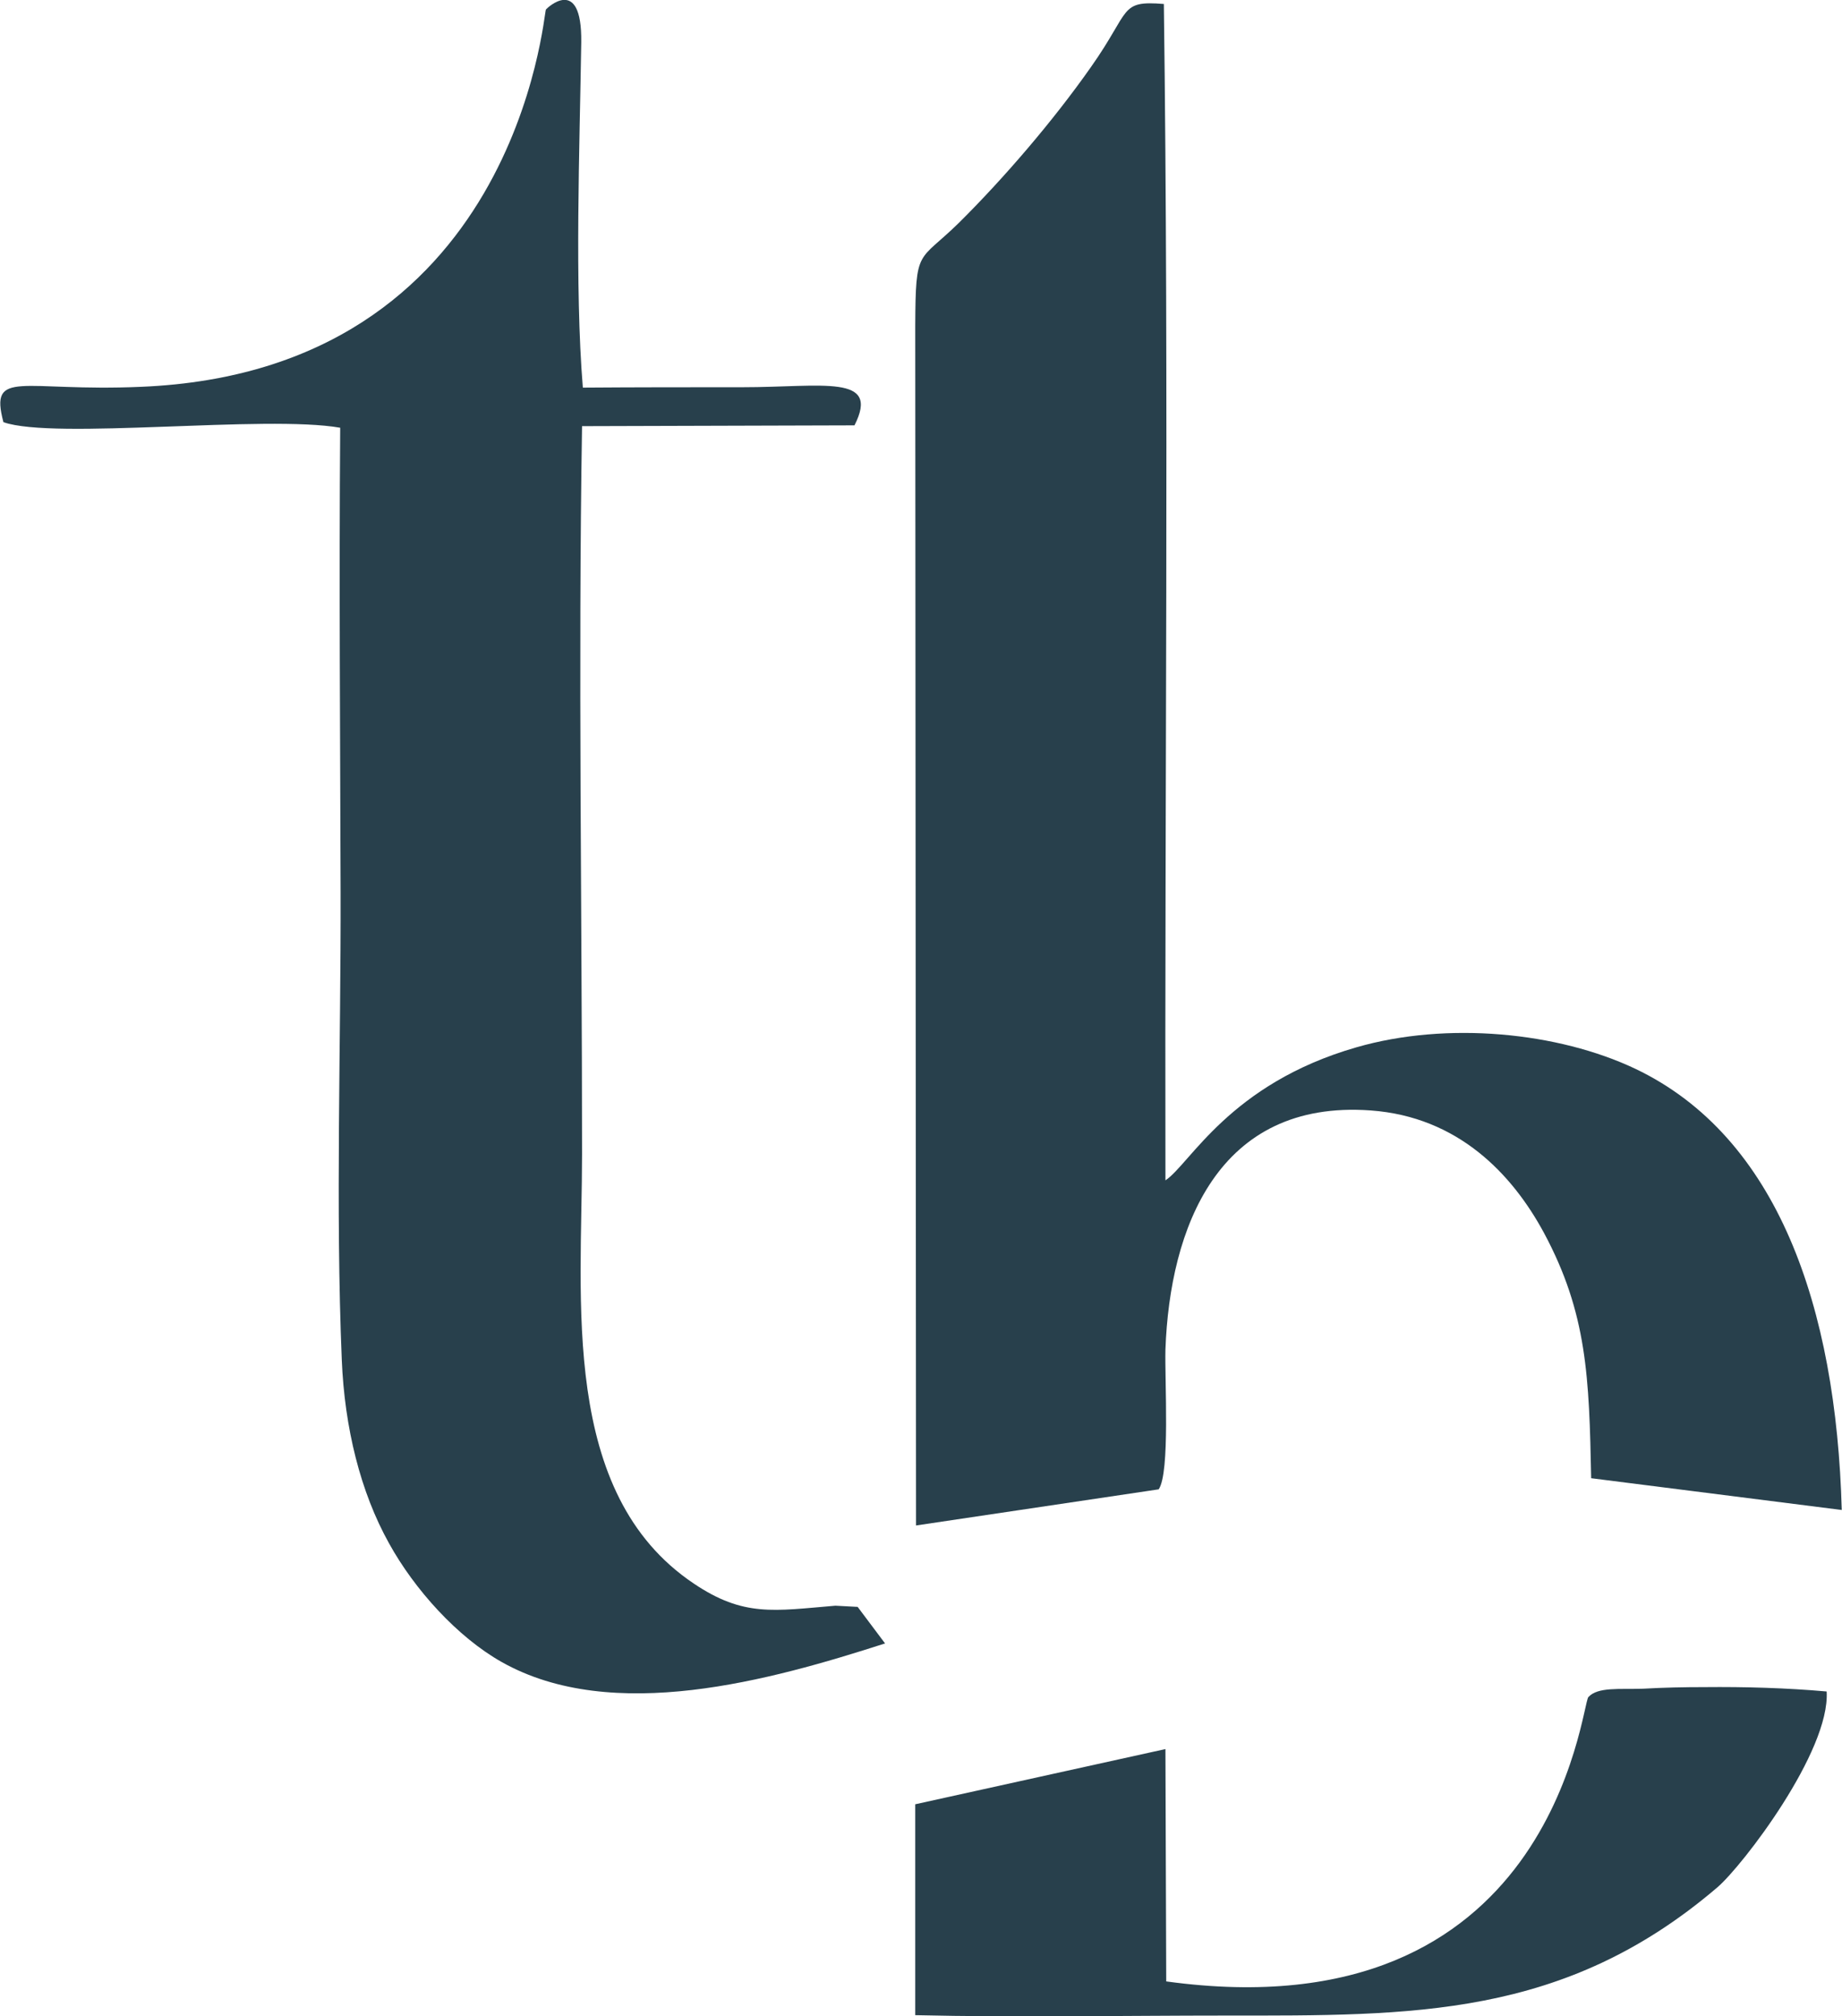
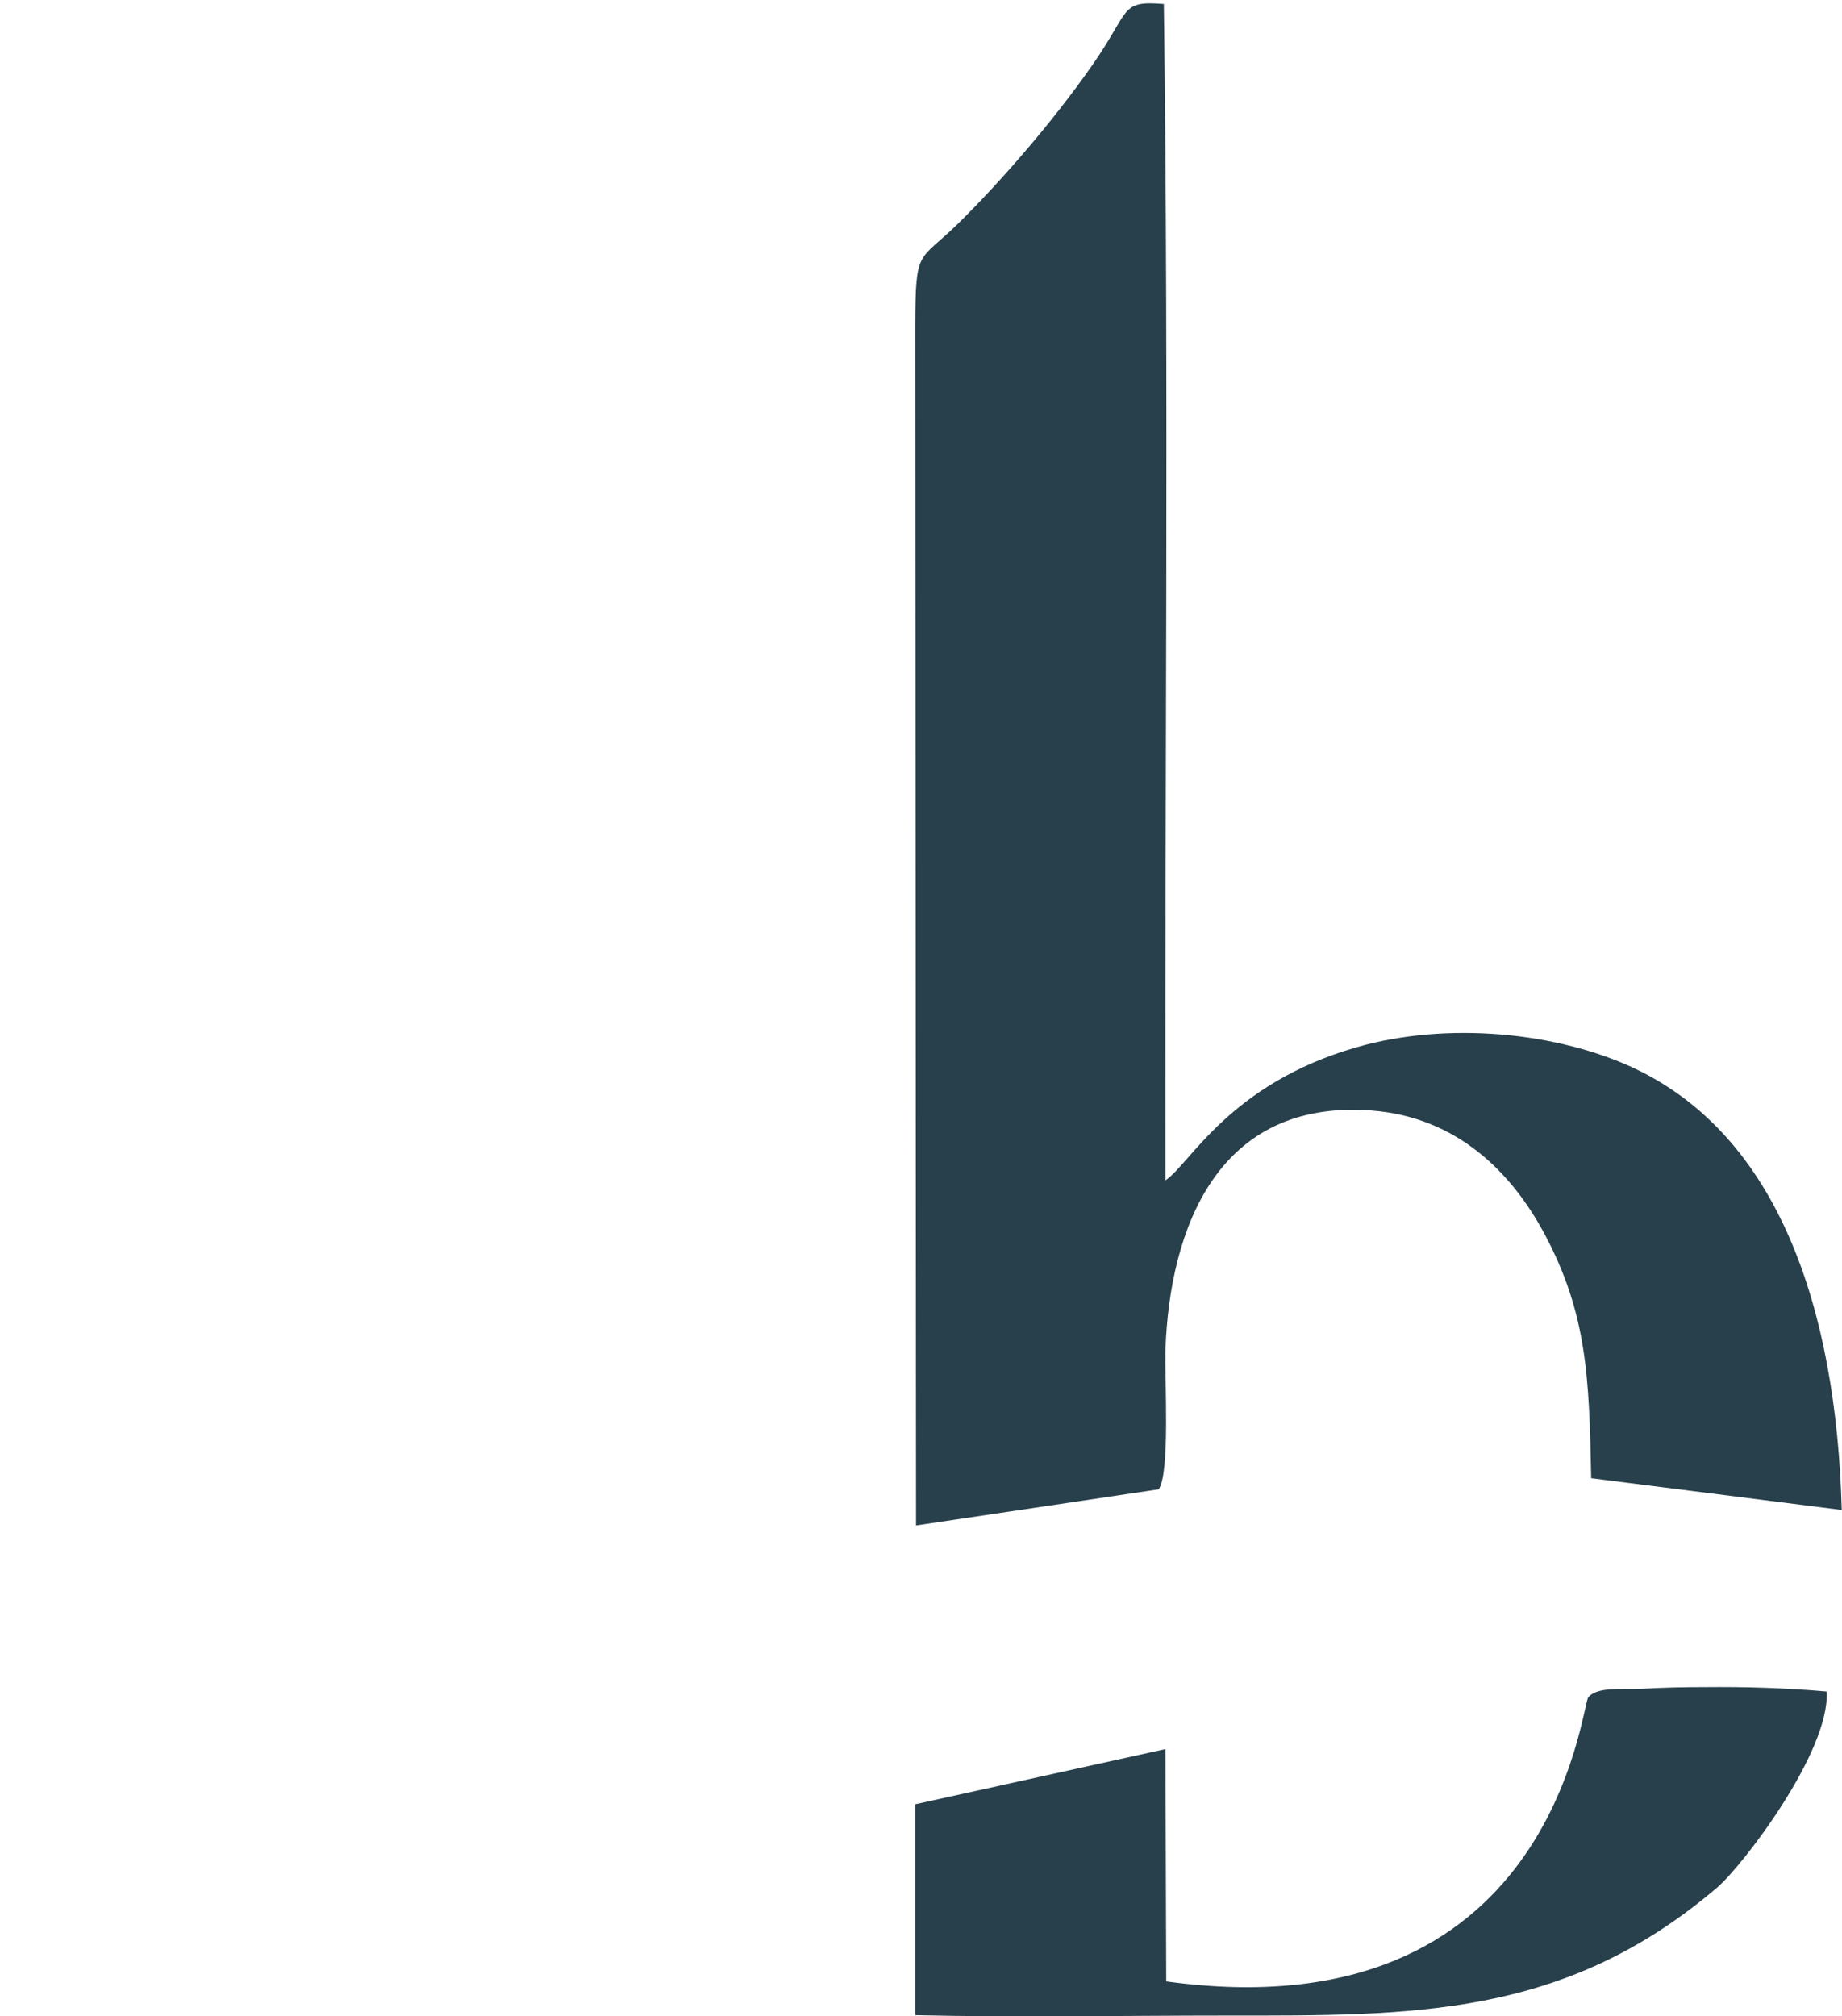
<svg xmlns="http://www.w3.org/2000/svg" xml:space="preserve" width="296px" height="324px" version="1.1" style="shape-rendering:geometricPrecision; text-rendering:geometricPrecision; image-rendering:optimizeQuality; fill-rule:evenodd; clip-rule:evenodd" viewBox="0 0 46.37 50.77">
  <defs>
    <style type="text/css">
   
    .fil0 {fill:#28404C}
   
  </style>
  </defs>
  <g id="Layer_x0020_1">
    <path class="fil0" d="M23.04 8.2l0.02 30.21 6.11 -0.91c0.29,-0.42 0.15,-2.74 0.17,-3.52 0.11,-3.04 1.31,-6.3 5.17,-6.02 2.2,0.16 3.56,1.6 4.36,3.08 1.09,2.03 1.14,3.64 1.19,6.18l6.31 0.8c-0.14,-5.11 -1.61,-9.4 -5.2,-11.11 -1.94,-0.92 -4.73,-1.2 -7.02,-0.54 -3.2,0.92 -4.19,2.94 -4.81,3.35 -0.02,-9.79 0.09,-19.85 -0.04,-29.62 -1.13,-0.09 -0.82,0.15 -1.83,1.58 -0.96,1.37 -2.21,2.82 -3.33,3.93 -1.03,1.01 -1.09,0.61 -1.1,2.59z" />
-     <path class="fil0" d="M22.28 41.38l-0.69 -0.92 -0.56 -0.03c-1.55,0.13 -2.31,0.29 -3.57,-0.56 -3.38,-2.27 -2.81,-7.15 -2.81,-10.81 0,-6.09 -0.1,-12.25 0,-18.33l6.86 -0.02c0.66,-1.3 -0.8,-0.96 -2.82,-0.96 -1.34,0 -2.68,0 -4.02,0.01 -0.21,-2.56 -0.08,-6.06 -0.04,-8.7 0.02,-1.72 -0.88,-0.84 -0.89,-0.82 -0.06,0.09 -0.72,9.11 -10.2,9.5 -3,0.13 -3.82,-0.47 -3.46,0.89 1.28,0.45 6.61,-0.19 8.48,0.14 -0.03,3.89 0,7.79 0.01,11.68 0.01,3.87 -0.13,7.95 0.03,11.79 0.07,1.71 0.47,3.33 1.19,4.62 0.64,1.16 1.72,2.36 2.84,2.99 2.79,1.57 6.76,0.46 9.65,-0.47z" />
-     <path class="fil0" d="M23.04 50.74c2.58,0.06 5.24,0.01 7.83,0.01 4.68,0 8.51,0.07 12.37,-3.23 0.63,-0.54 2.84,-3.42 2.75,-4.93 -1.01,-0.09 -2.06,-0.12 -3.07,-0.11 -0.52,0 -1.03,0.01 -1.55,0.04 -0.6,0.02 -1.14,-0.05 -1.38,0.21 -0.18,0.2 -0.88,8.5 -10.63,7.16l-0.02 -5.85 -6.3 1.39 0 5.31z" />
+     <path class="fil0" d="M23.04 50.74c2.58,0.06 5.24,0.01 7.83,0.01 4.68,0 8.51,0.07 12.37,-3.23 0.63,-0.54 2.84,-3.42 2.75,-4.93 -1.01,-0.09 -2.06,-0.12 -3.07,-0.11 -0.52,0 -1.03,0.01 -1.55,0.04 -0.6,0.02 -1.14,-0.05 -1.38,0.21 -0.18,0.2 -0.88,8.5 -10.63,7.16l-0.02 -5.85 -6.3 1.39 0 5.31" />
  </g>
</svg>